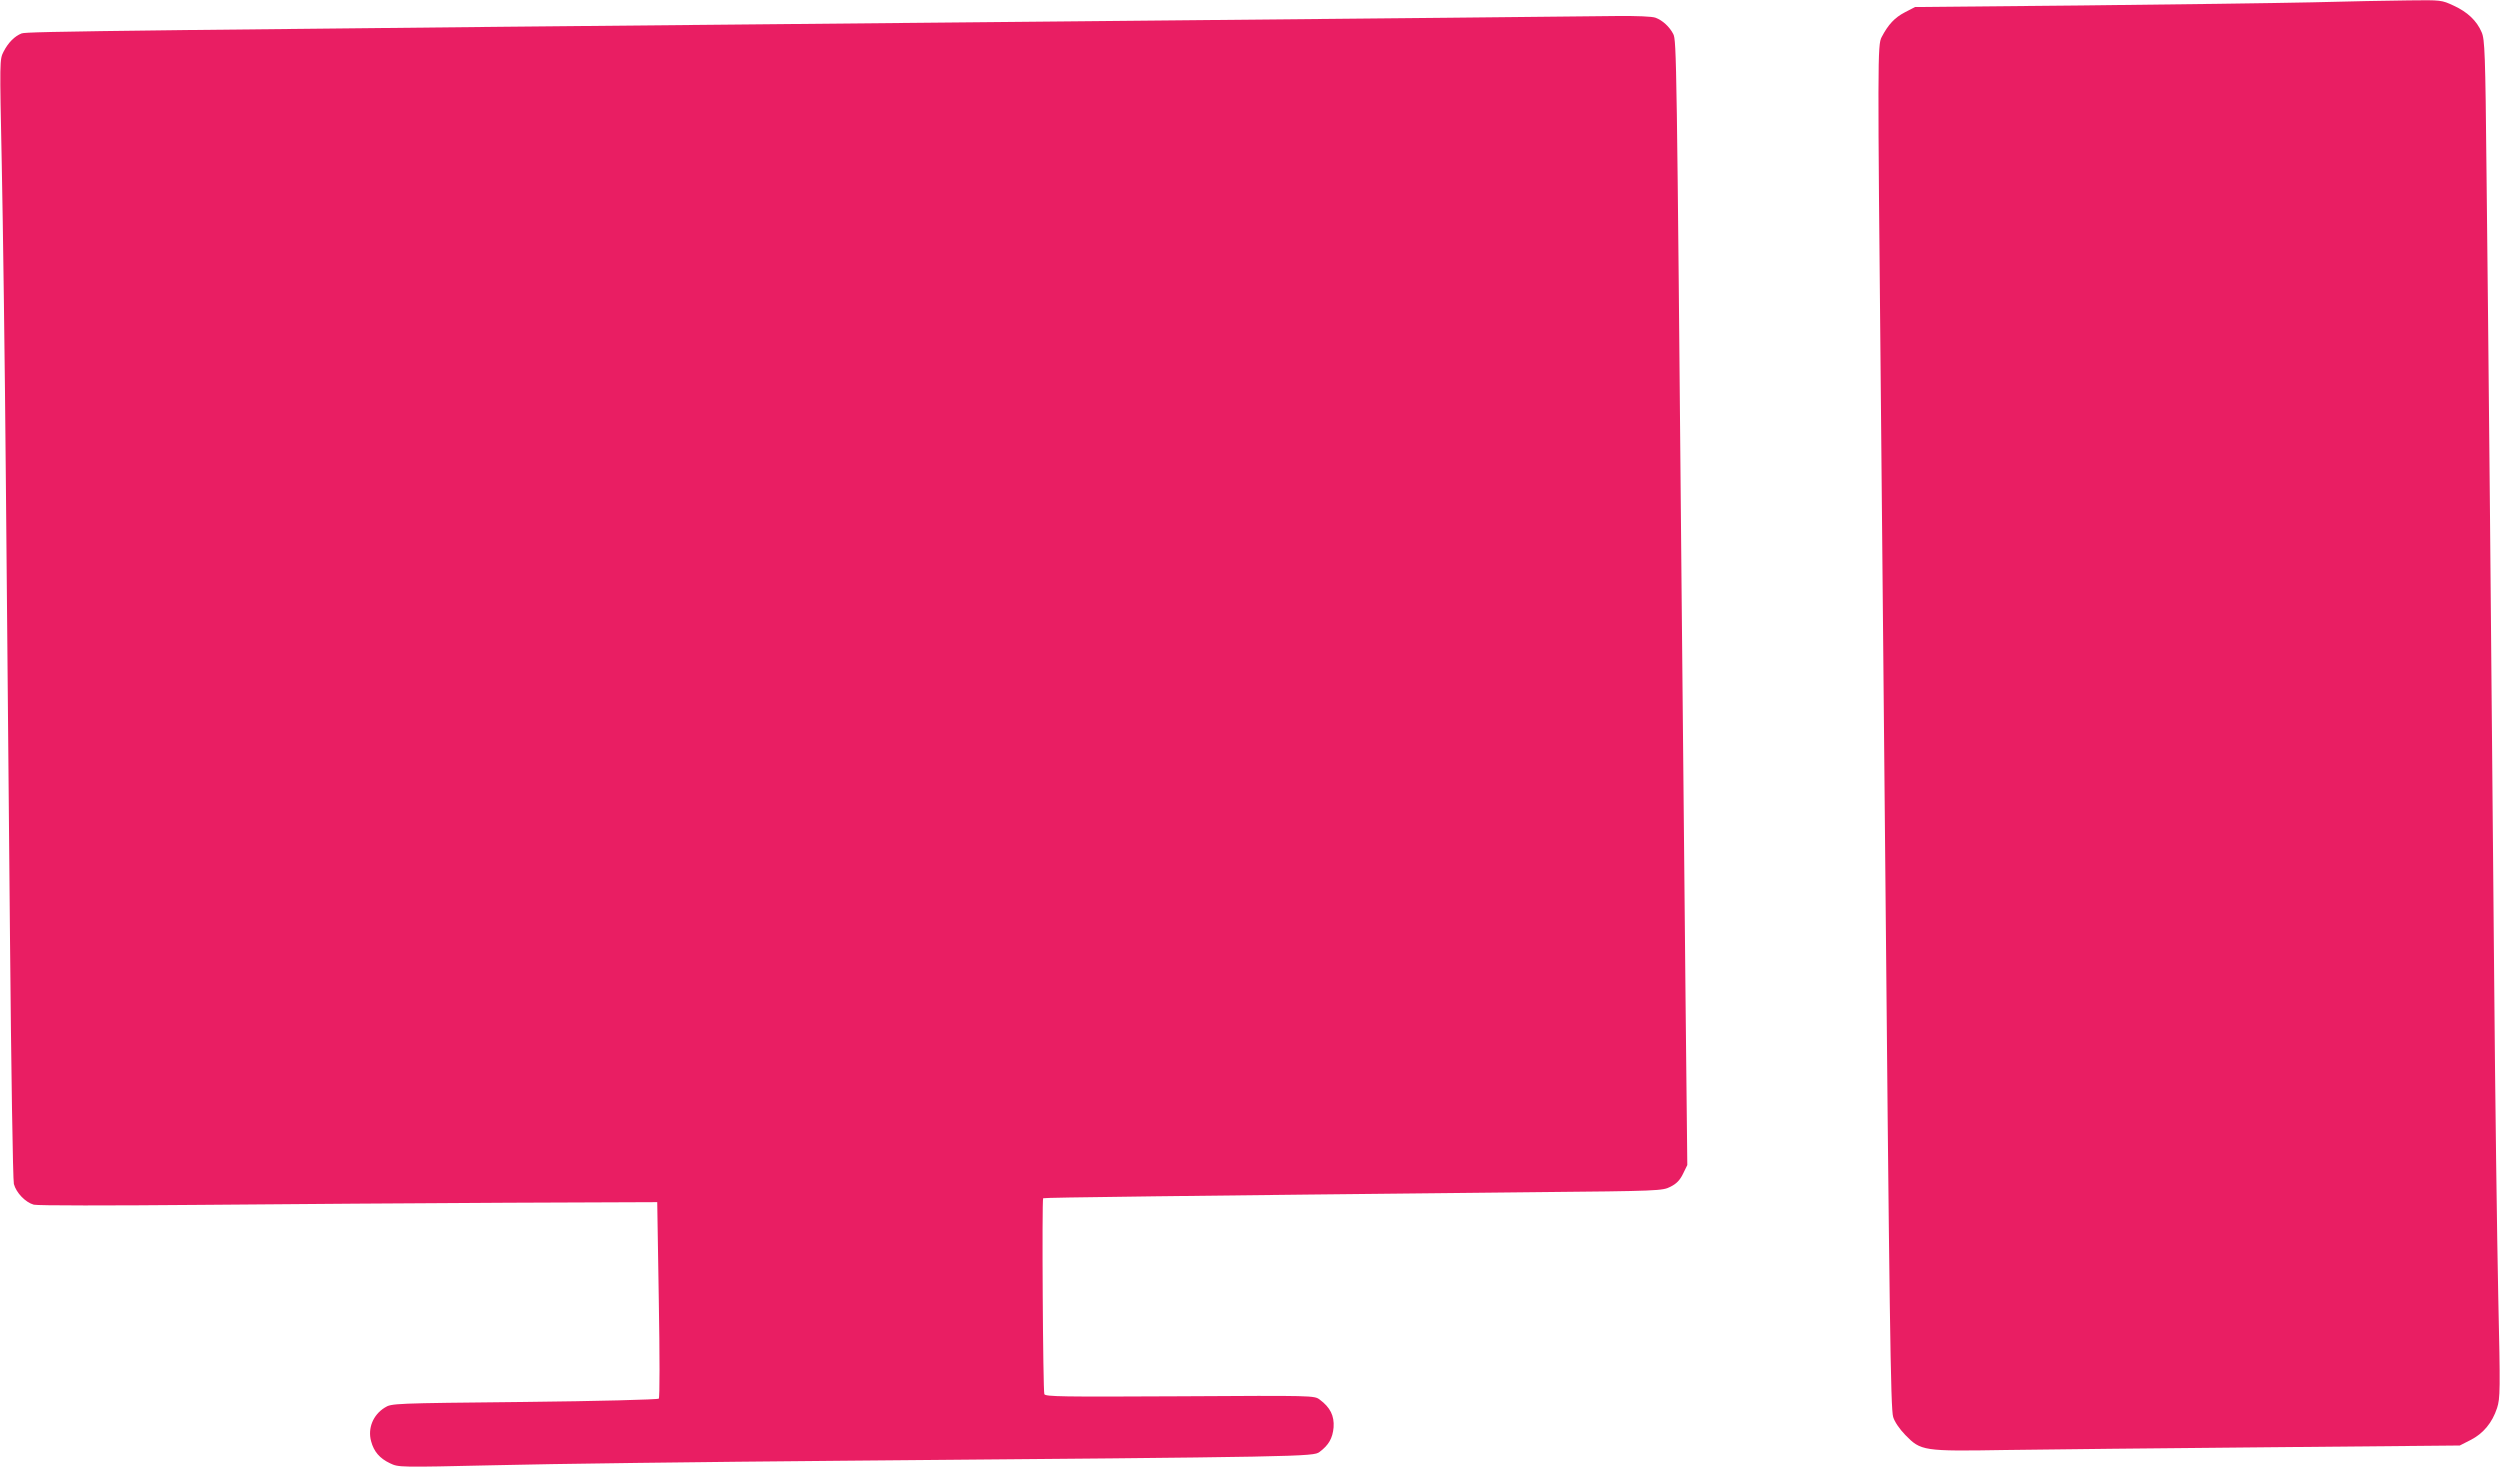
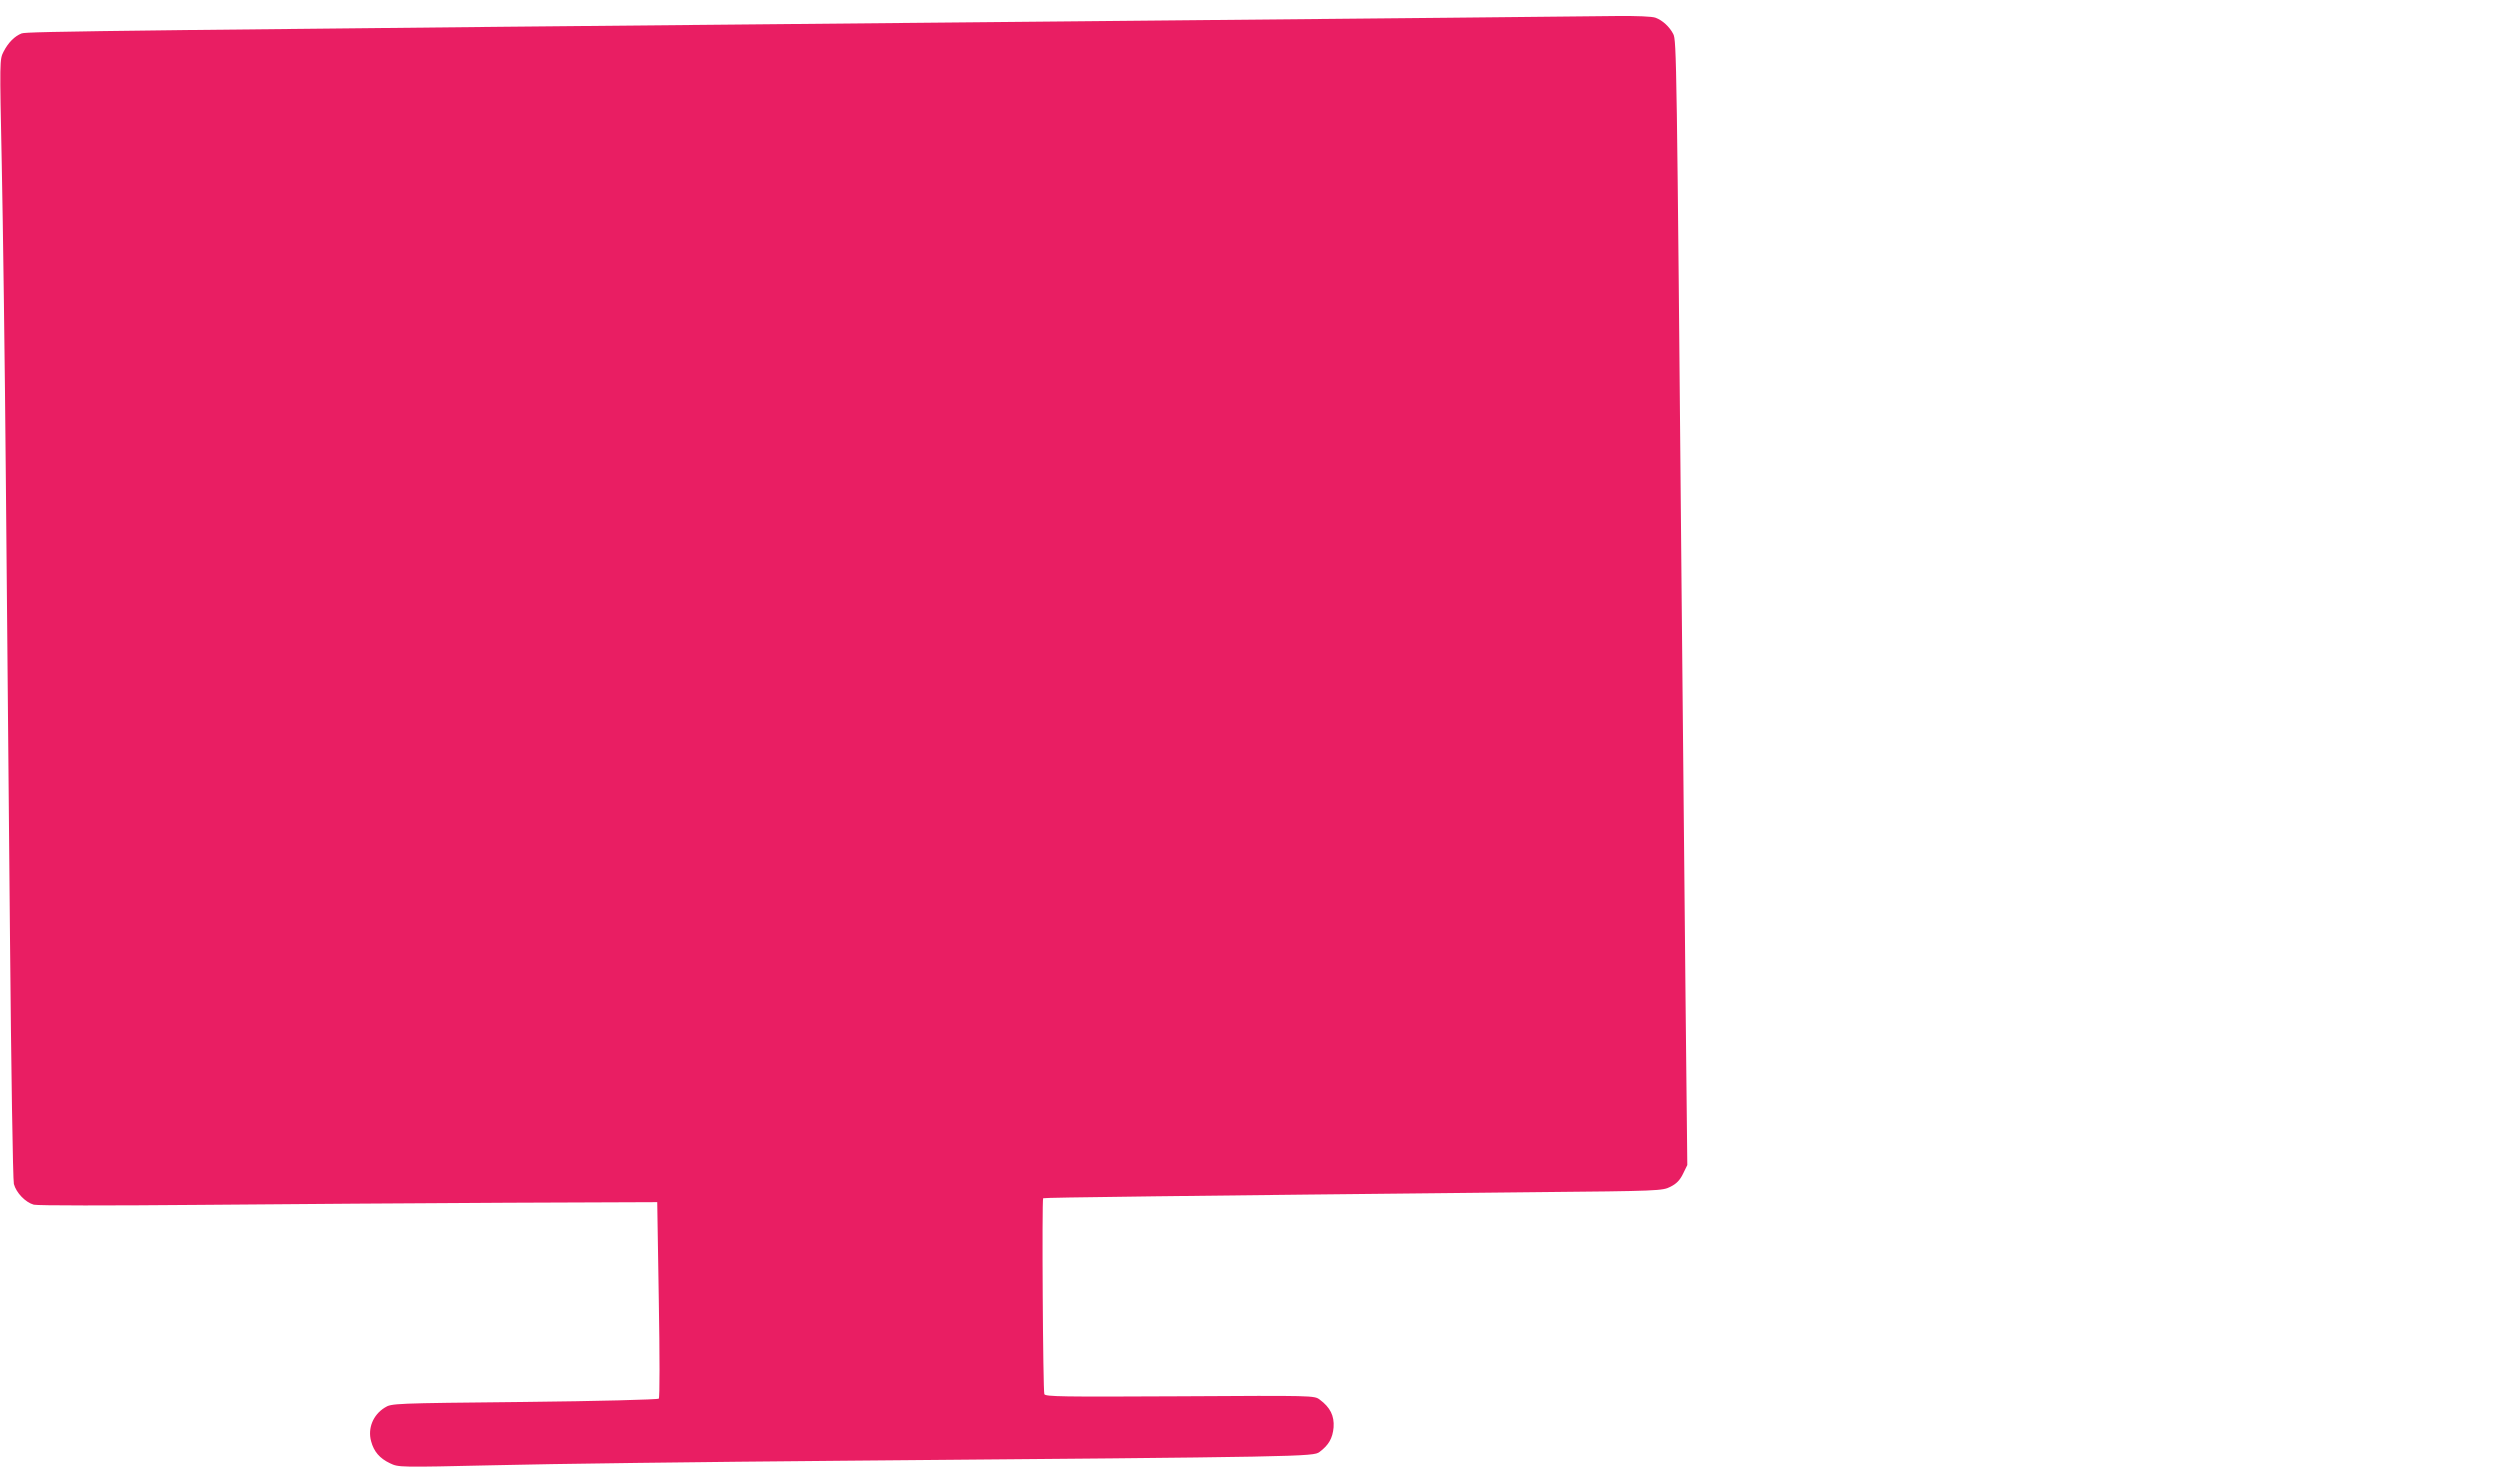
<svg xmlns="http://www.w3.org/2000/svg" version="1.0" width="1280pt" height="751pt" viewBox="0 0 1280 751" preserveAspectRatio="xMidYMid meet">
  <g transform="translate(0,751) scale(0.1,-0.1)" fill="#e91e63" stroke="none">
-     <path d="M11835 7498 c-181 -4 -712 -11 -1180 -16 l-850 -8 -52 -27 c-52 -27 -85 -62 -119 -127 -21 -40 -21 -102 -4 -1845 5 -544 14 -1498 20 -2120 24 -2619 30 -3058 43 -3100 7 -24 32 -61 62 -92 80 -82 91 -84 514 -77 196 3 799 9 1340 14 l985 9 55 28 c65 33 111 88 136 164 16 51 17 85 6 574 -6 286 -16 1024 -21 1640 -14 1628 -30 3331 -39 4110 -6 615 -9 684 -25 720 -25 59 -73 104 -143 136 -62 29 -65 29 -230 27 -93 -1 -316 -5 -498 -10z" />
    <path d="M7405 7419 c-385 -4 -1231 -12 -1880 -18 -5002 -47 -5385 -52 -5414 -62 -36 -14 -69 -47 -93 -94 -20 -39 -20 -45 -9 -575 6 -294 16 -1023 21 -1620 5 -597 15 -1643 21 -2325 6 -685 15 -1257 20 -1277 12 -45 59 -94 102 -106 18 -5 393 -5 847 -1 448 4 1159 9 1580 11 l765 3 8 -499 c5 -289 5 -502 0 -507 -5 -5 -315 -13 -689 -17 -674 -7 -679 -7 -714 -29 -60 -37 -88 -106 -70 -172 14 -53 44 -88 97 -113 44 -21 46 -21 536 -10 271 7 1072 17 1782 23 2373 20 2409 21 2441 45 47 35 67 70 72 126 4 59 -17 102 -71 142 -28 21 -31 21 -716 17 -606 -3 -688 -2 -694 11 -7 19 -13 996 -6 1003 5 4 683 12 2512 31 644 6 659 7 700 28 30 15 48 33 64 66 l22 45 -9 850 c-5 468 -14 1397 -20 2065 -25 2763 -26 2844 -43 2876 -19 37 -55 70 -90 83 -17 7 -98 10 -200 9 -95 -1 -487 -5 -872 -9z" />
  </g>
</svg>